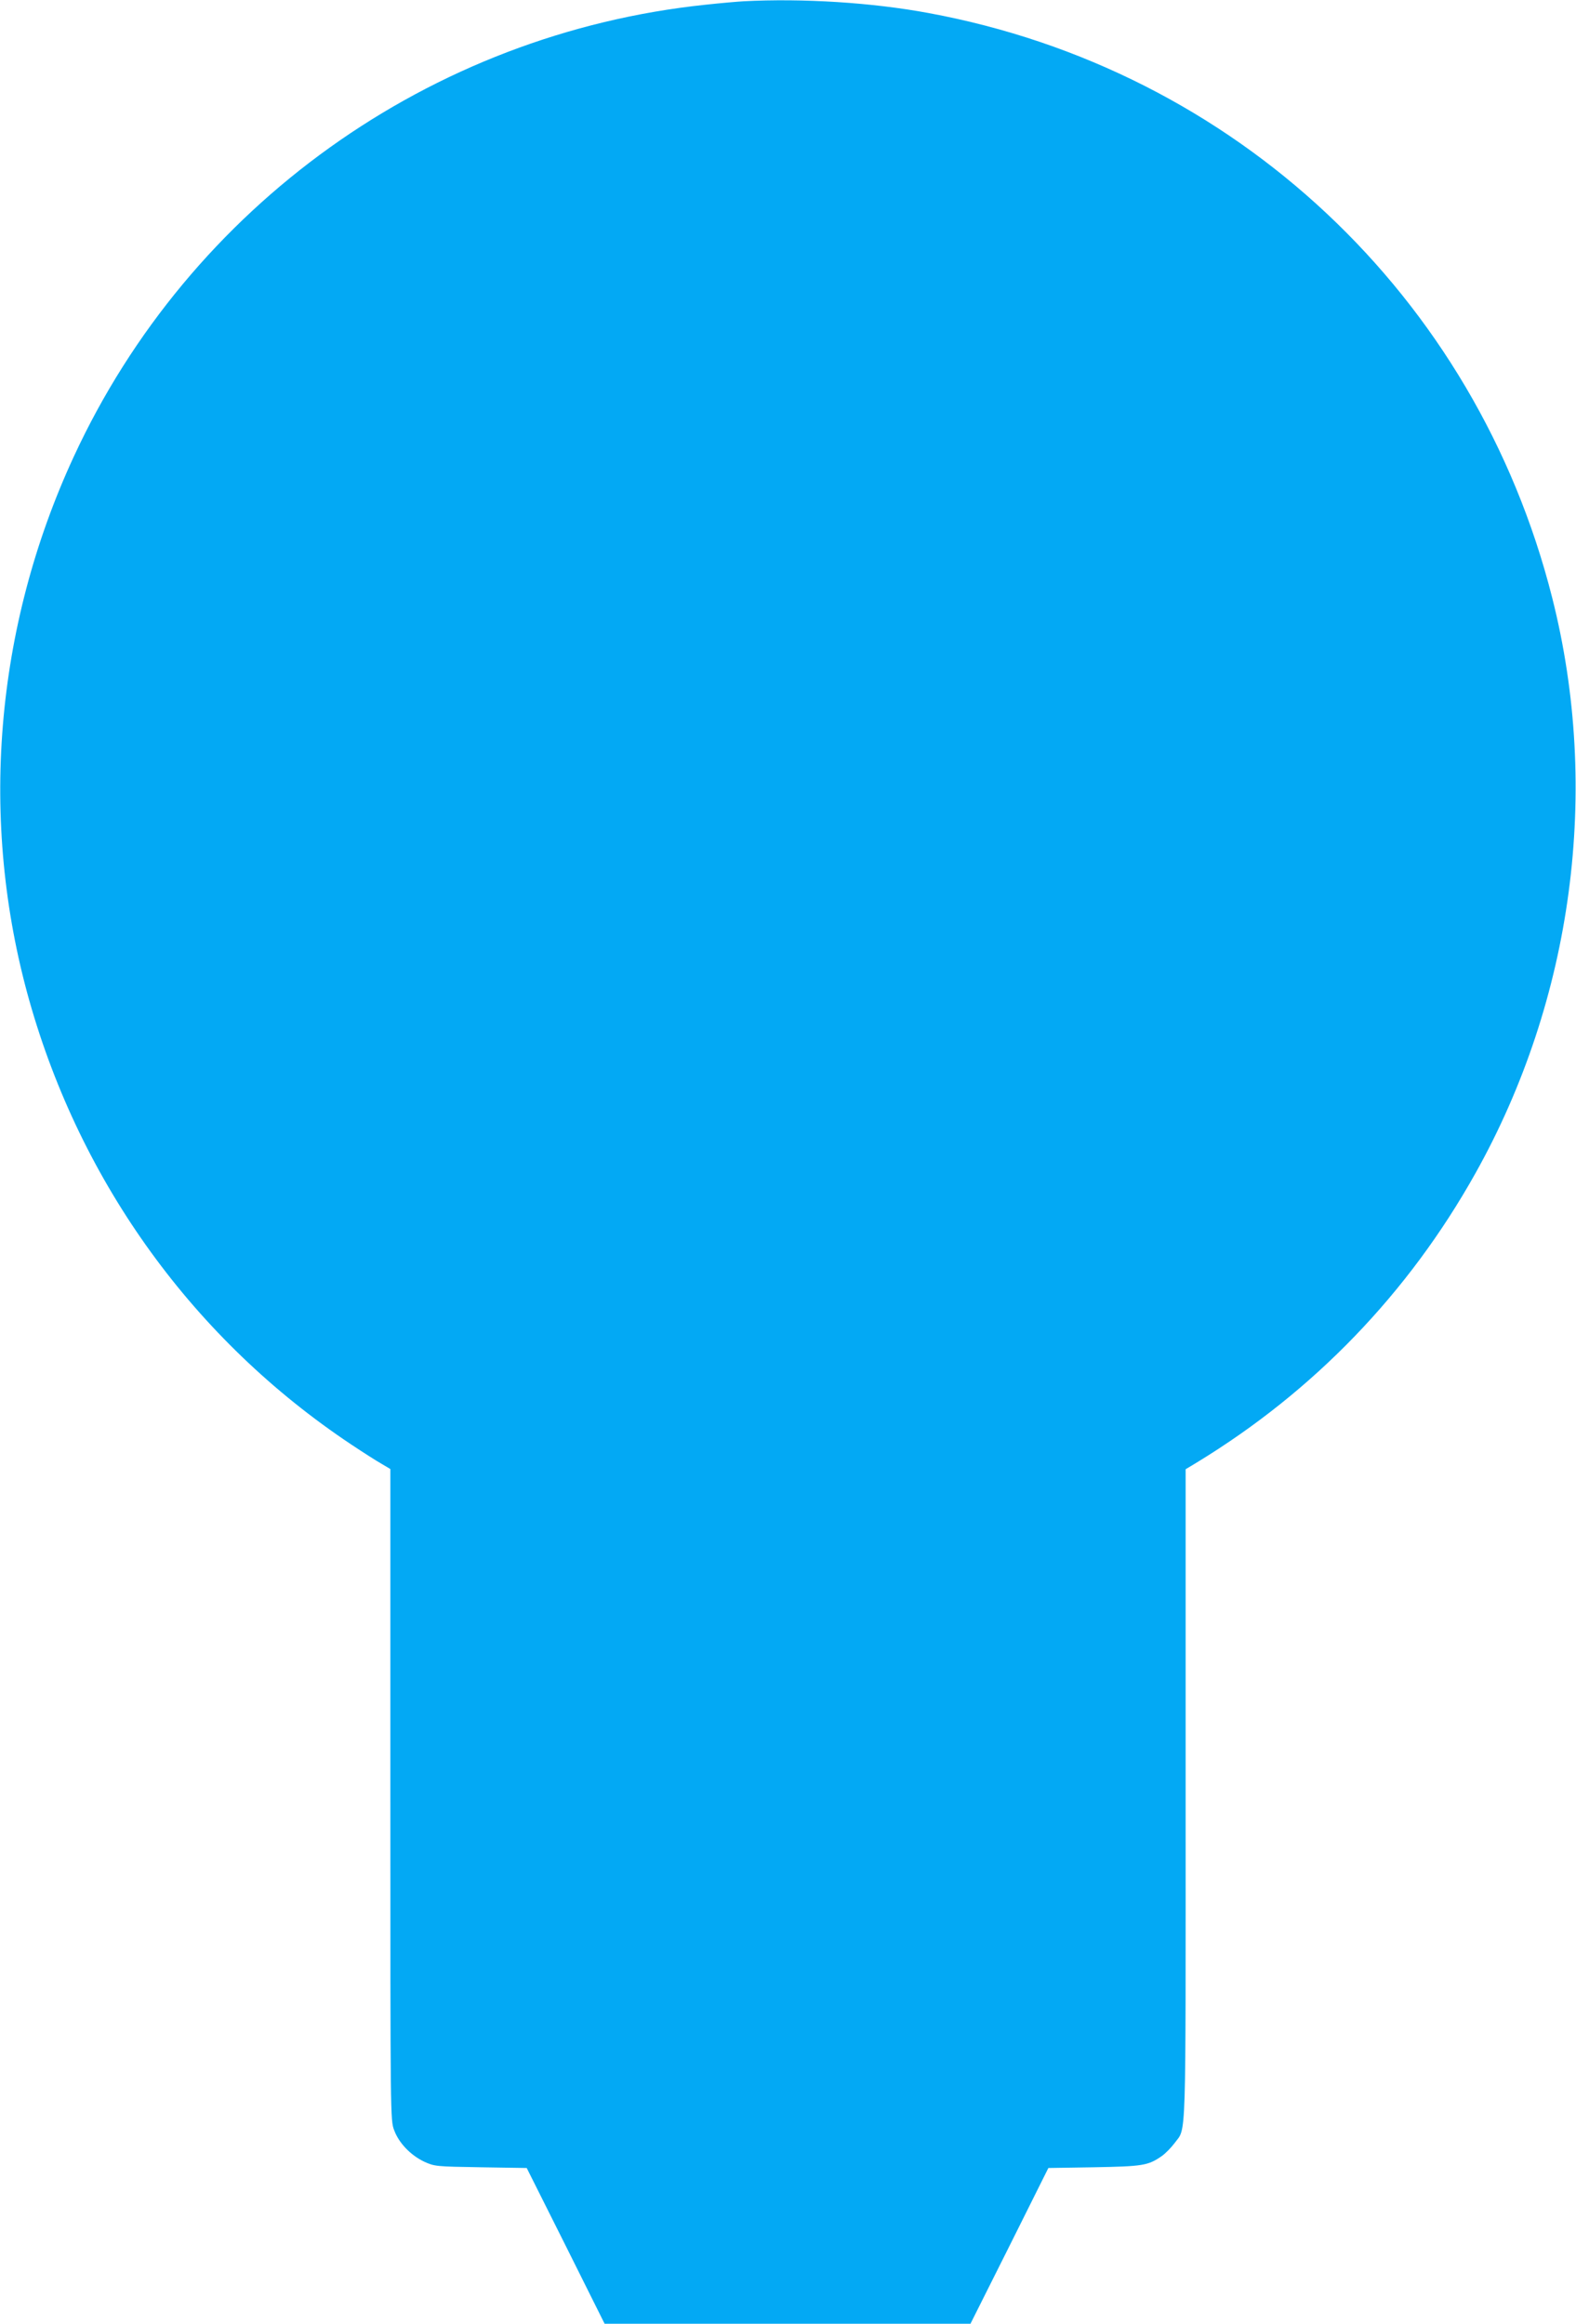
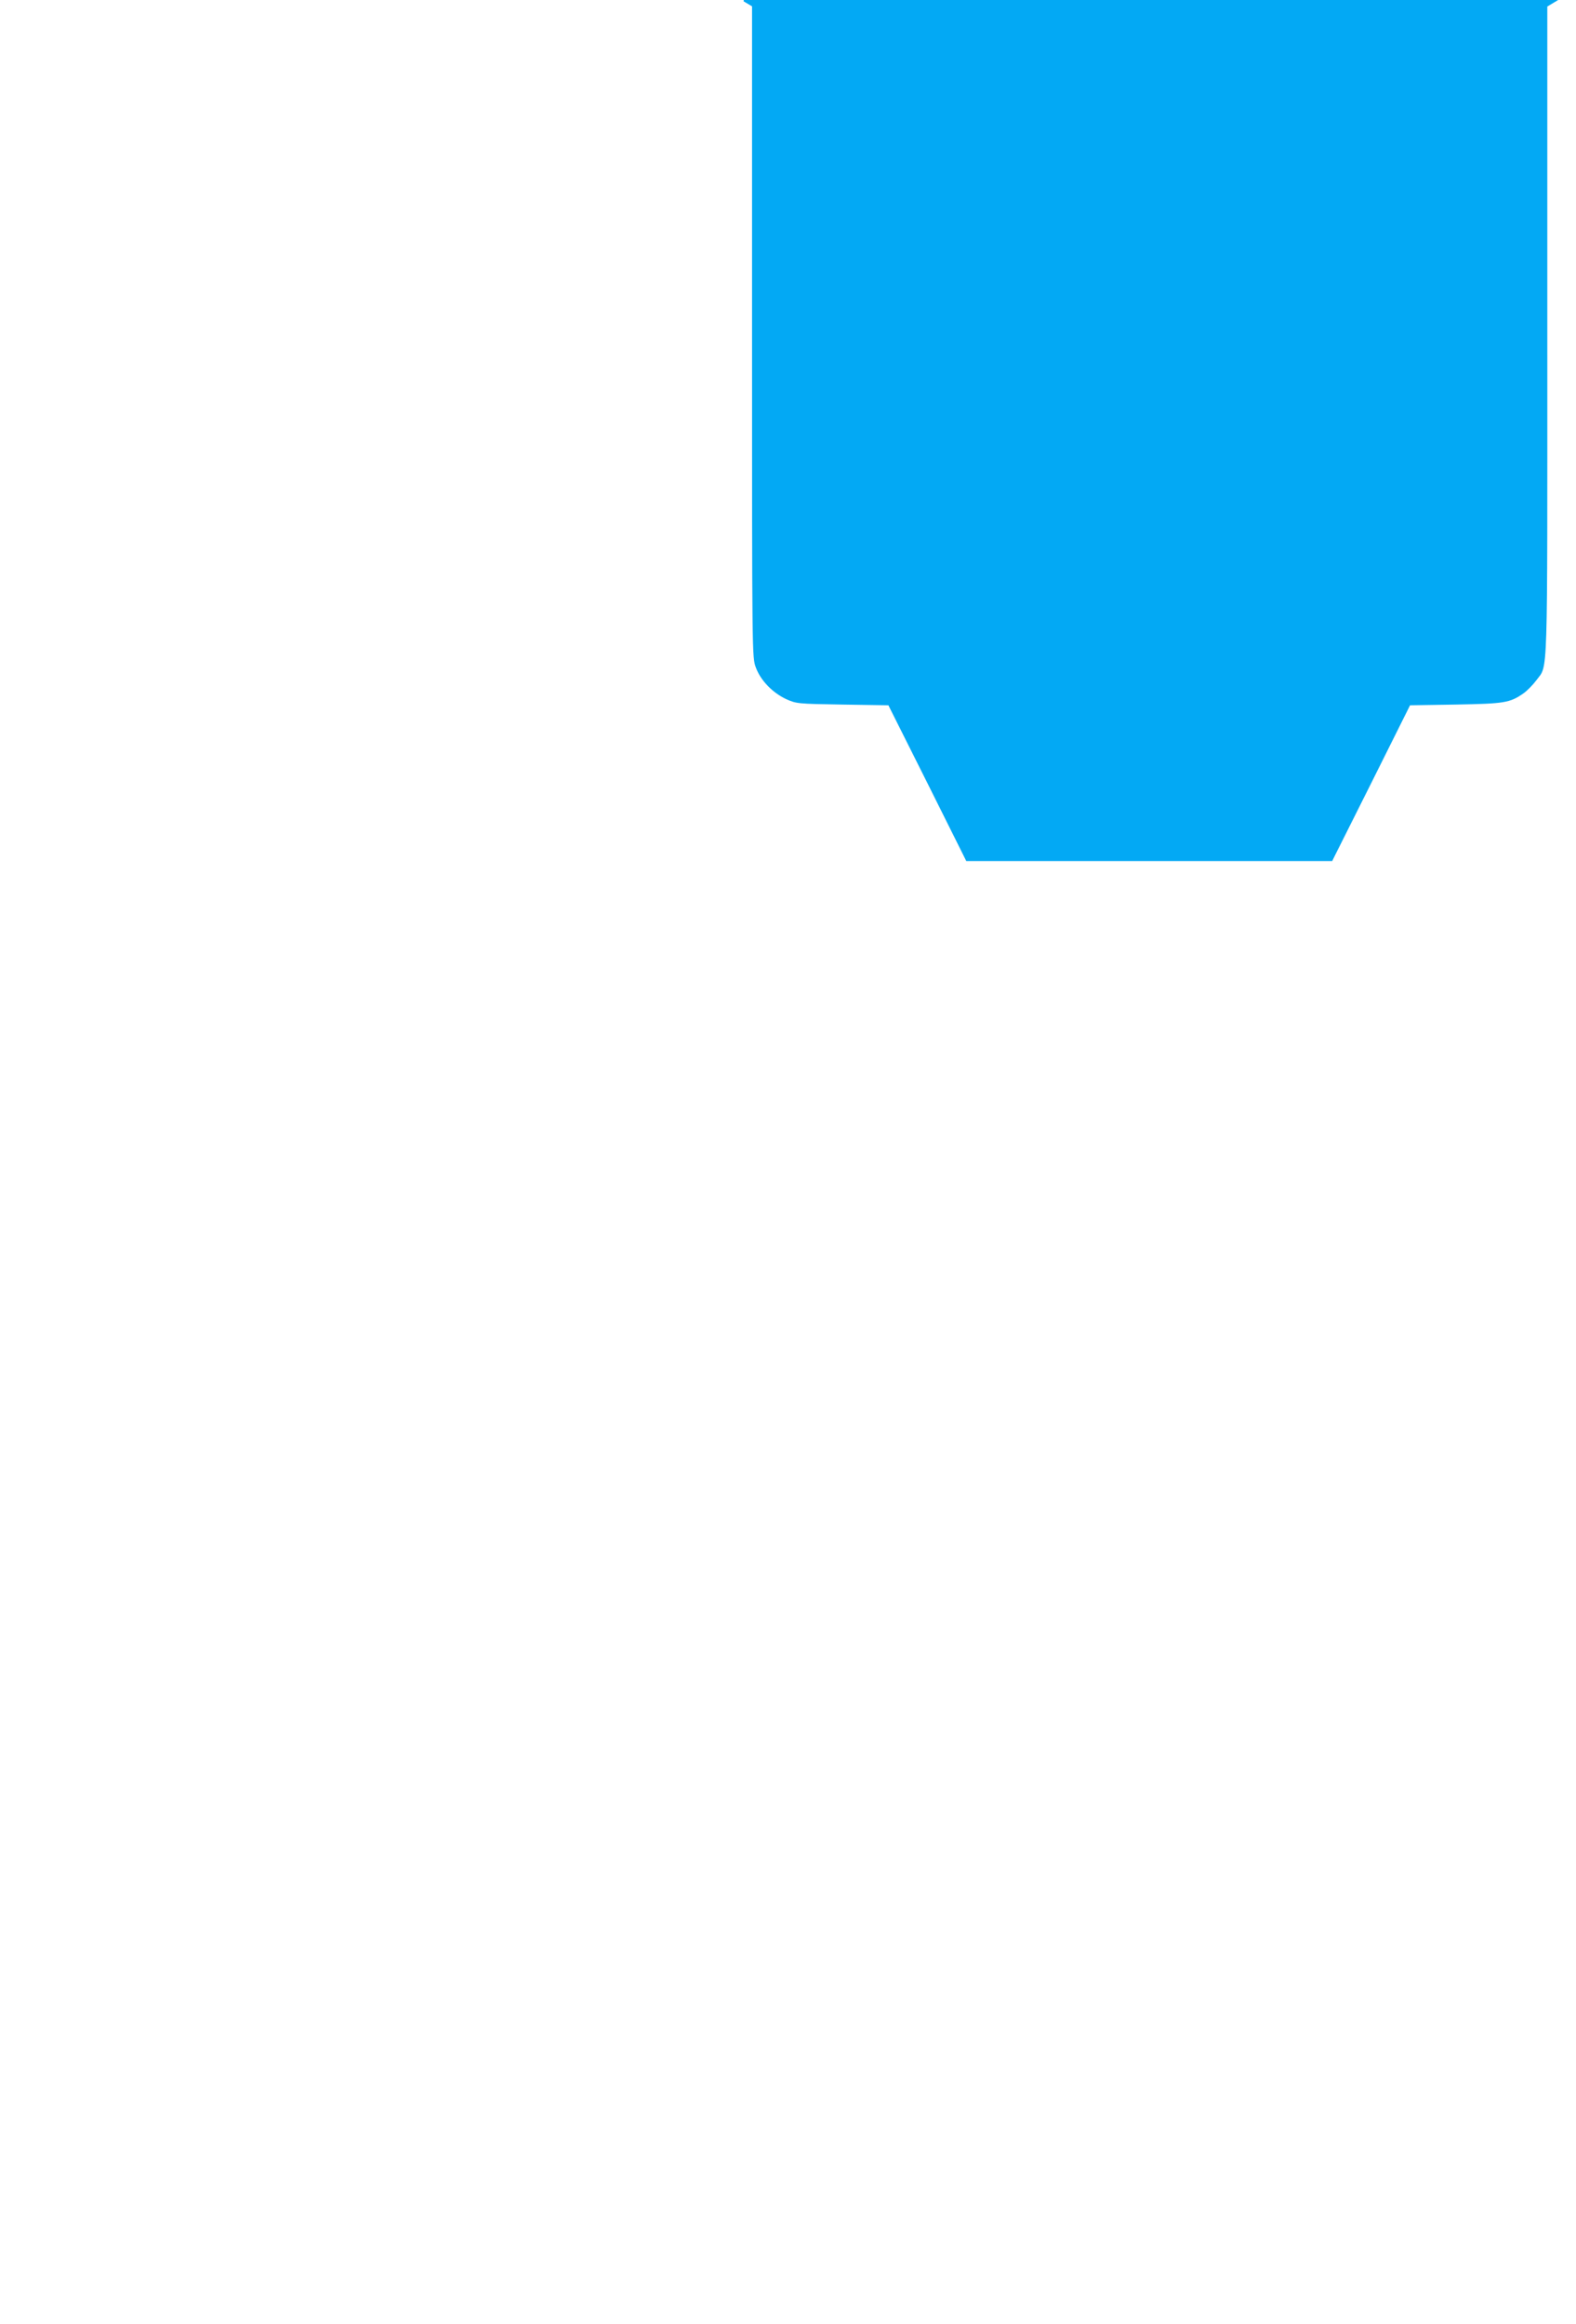
<svg xmlns="http://www.w3.org/2000/svg" version="1.0" width="868pt" height="1280pt" viewBox="0 0 868 1280" preserveAspectRatio="xMidYMid meet">
  <g transform="translate(0,1280) scale(0.1,-0.1)" fill="#03a9f4" stroke="none">
-     <path d="M4095 12793 c-33 -2 -127 -10 -209 -19 -1516 -159 -2841 -1107 -3480 -2490 -436 -943 -523 -2006 -245 -2994 285 -1010 909 -1871 1774 -2447 66 -44 141 -92 168 -107 l47 -28 0 -1794 c0 -1786 0 -1793 21 -1848 26 -71 92 -139 167 -174 56 -25 62 -26 310 -30 l253 -4 215 -429 214 -429 1008 0 1007 0 215 429 214 429 250 4 c270 5 299 9 375 62 21 15 52 47 70 71 66 91 61 -50 61 1920 l0 1792 63 38 c643 392 1164 932 1533 1592 537 959 691 2111 423 3170 -420 1663 -1749 2910 -3434 3221 -311 58 -693 82 -1020 65z" />
+     <path d="M4095 12793 l47 -28 0 -1794 c0 -1786 0 -1793 21 -1848 26 -71 92 -139 167 -174 56 -25 62 -26 310 -30 l253 -4 215 -429 214 -429 1008 0 1007 0 215 429 214 429 250 4 c270 5 299 9 375 62 21 15 52 47 70 71 66 91 61 -50 61 1920 l0 1792 63 38 c643 392 1164 932 1533 1592 537 959 691 2111 423 3170 -420 1663 -1749 2910 -3434 3221 -311 58 -693 82 -1020 65z" />
  </g>
</svg>